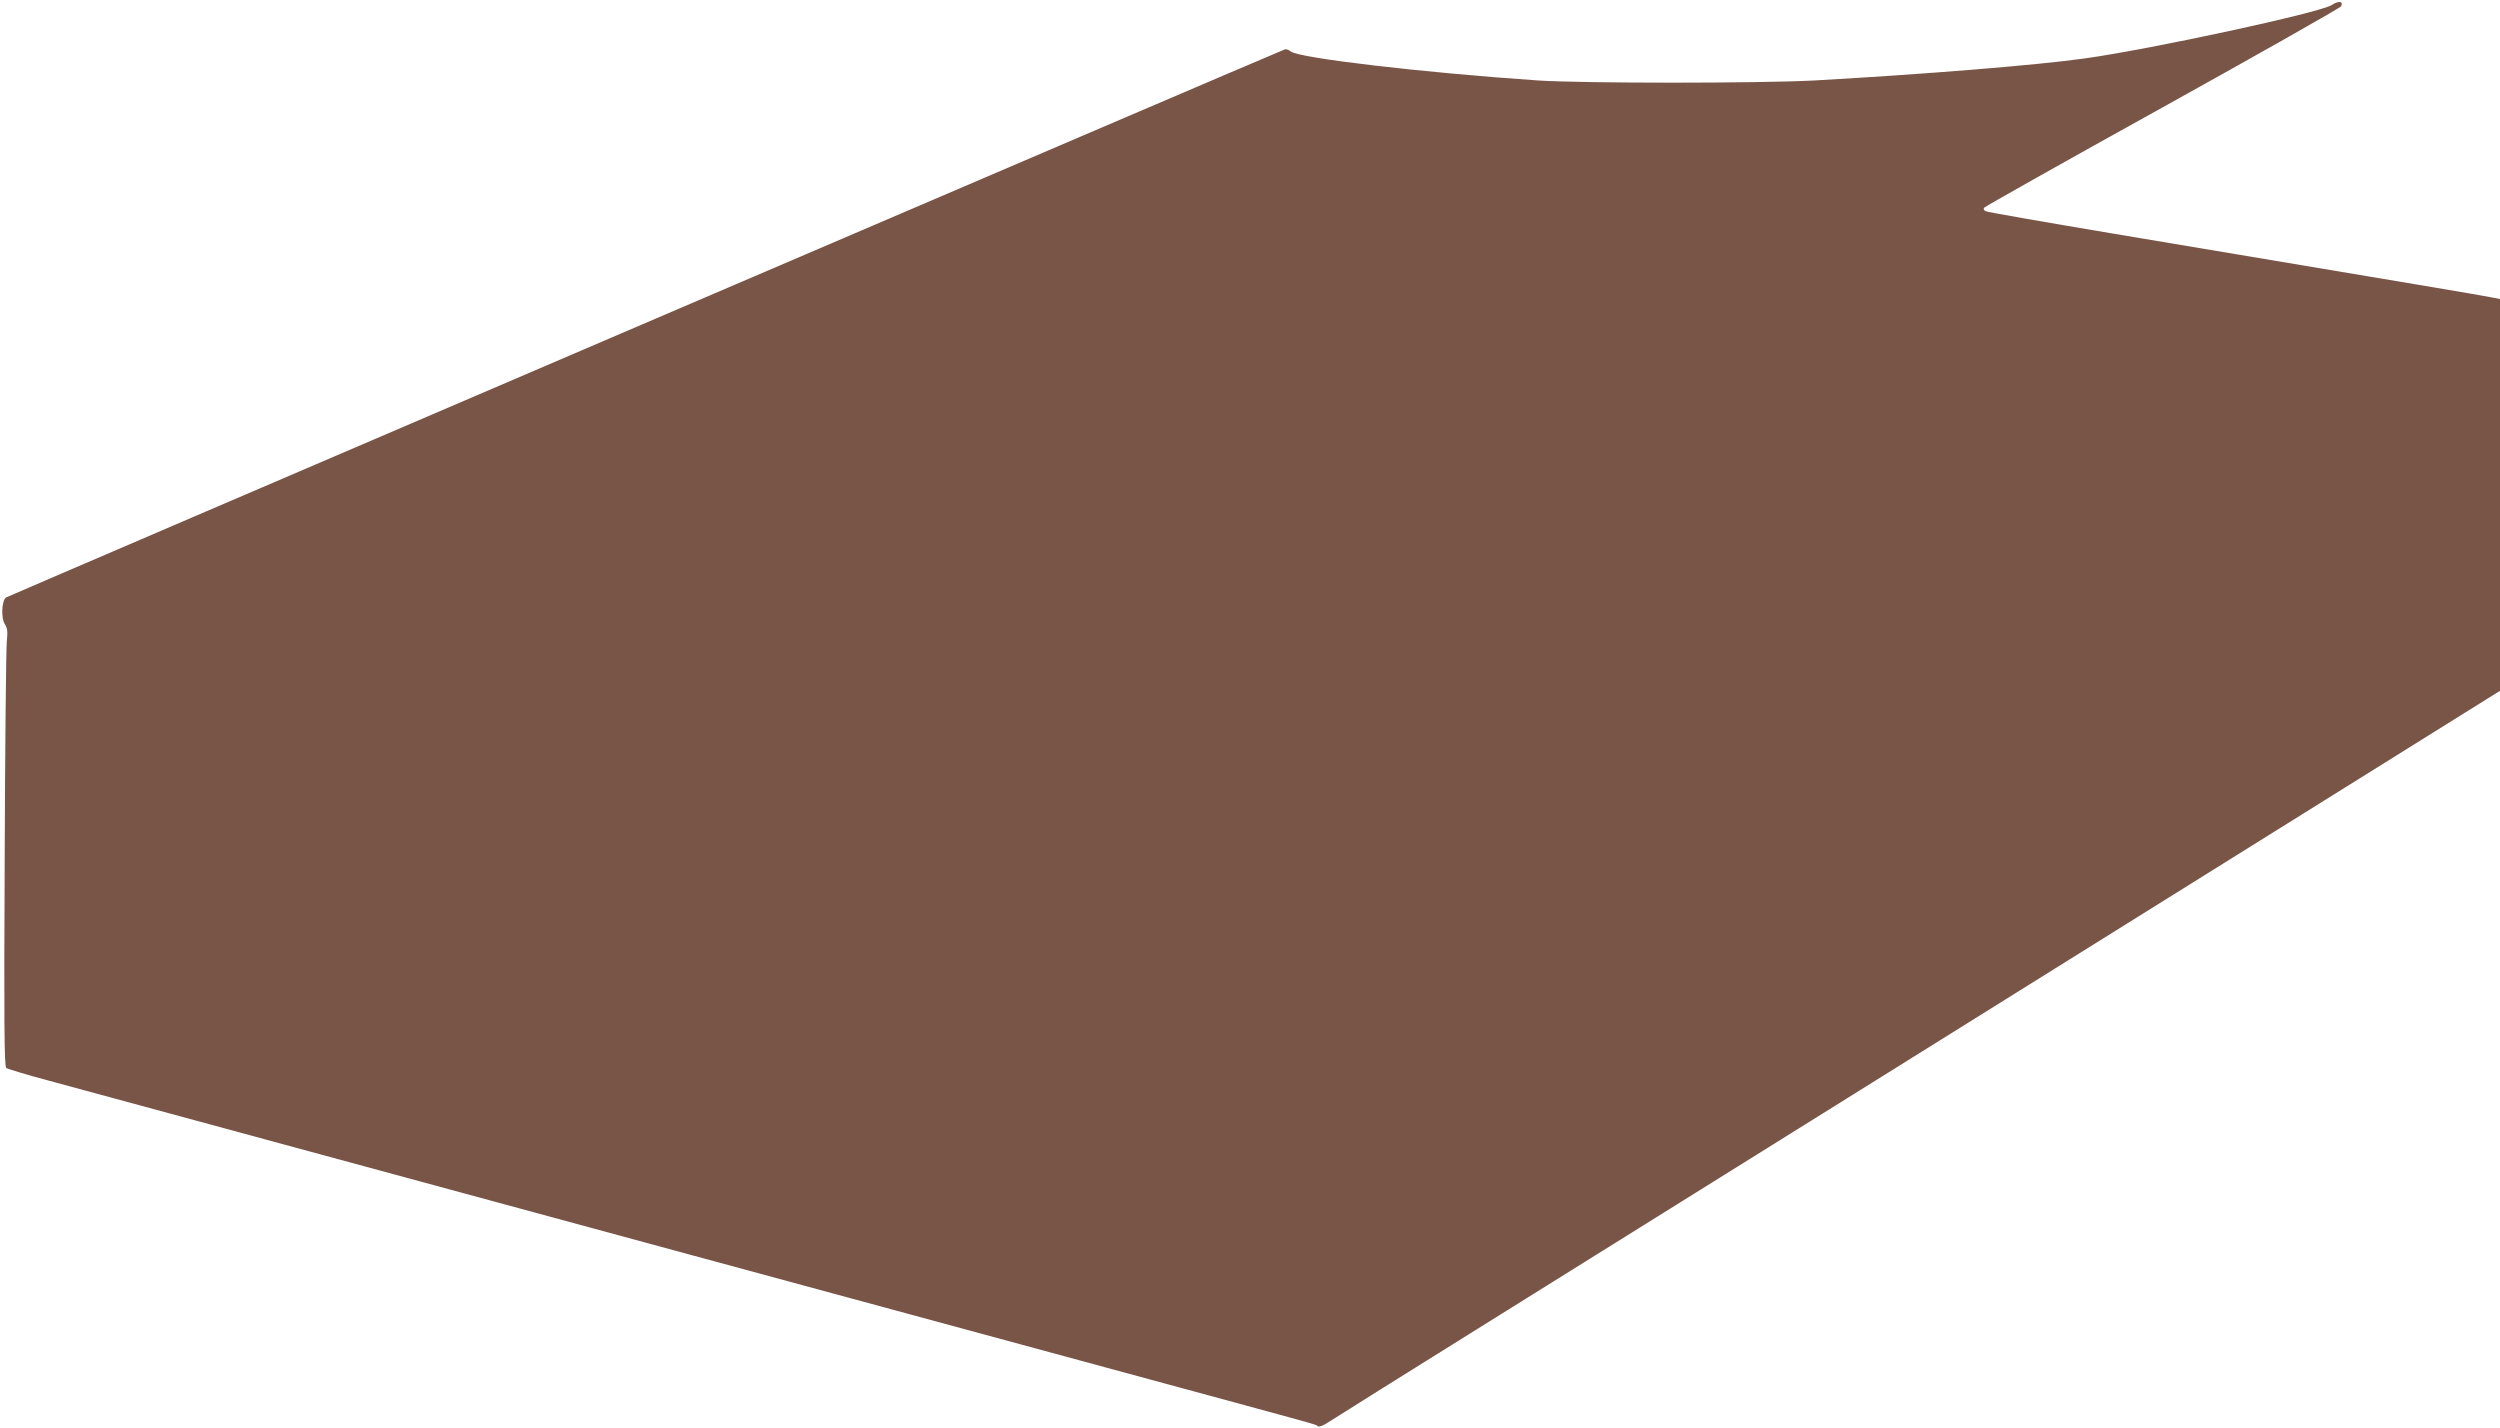
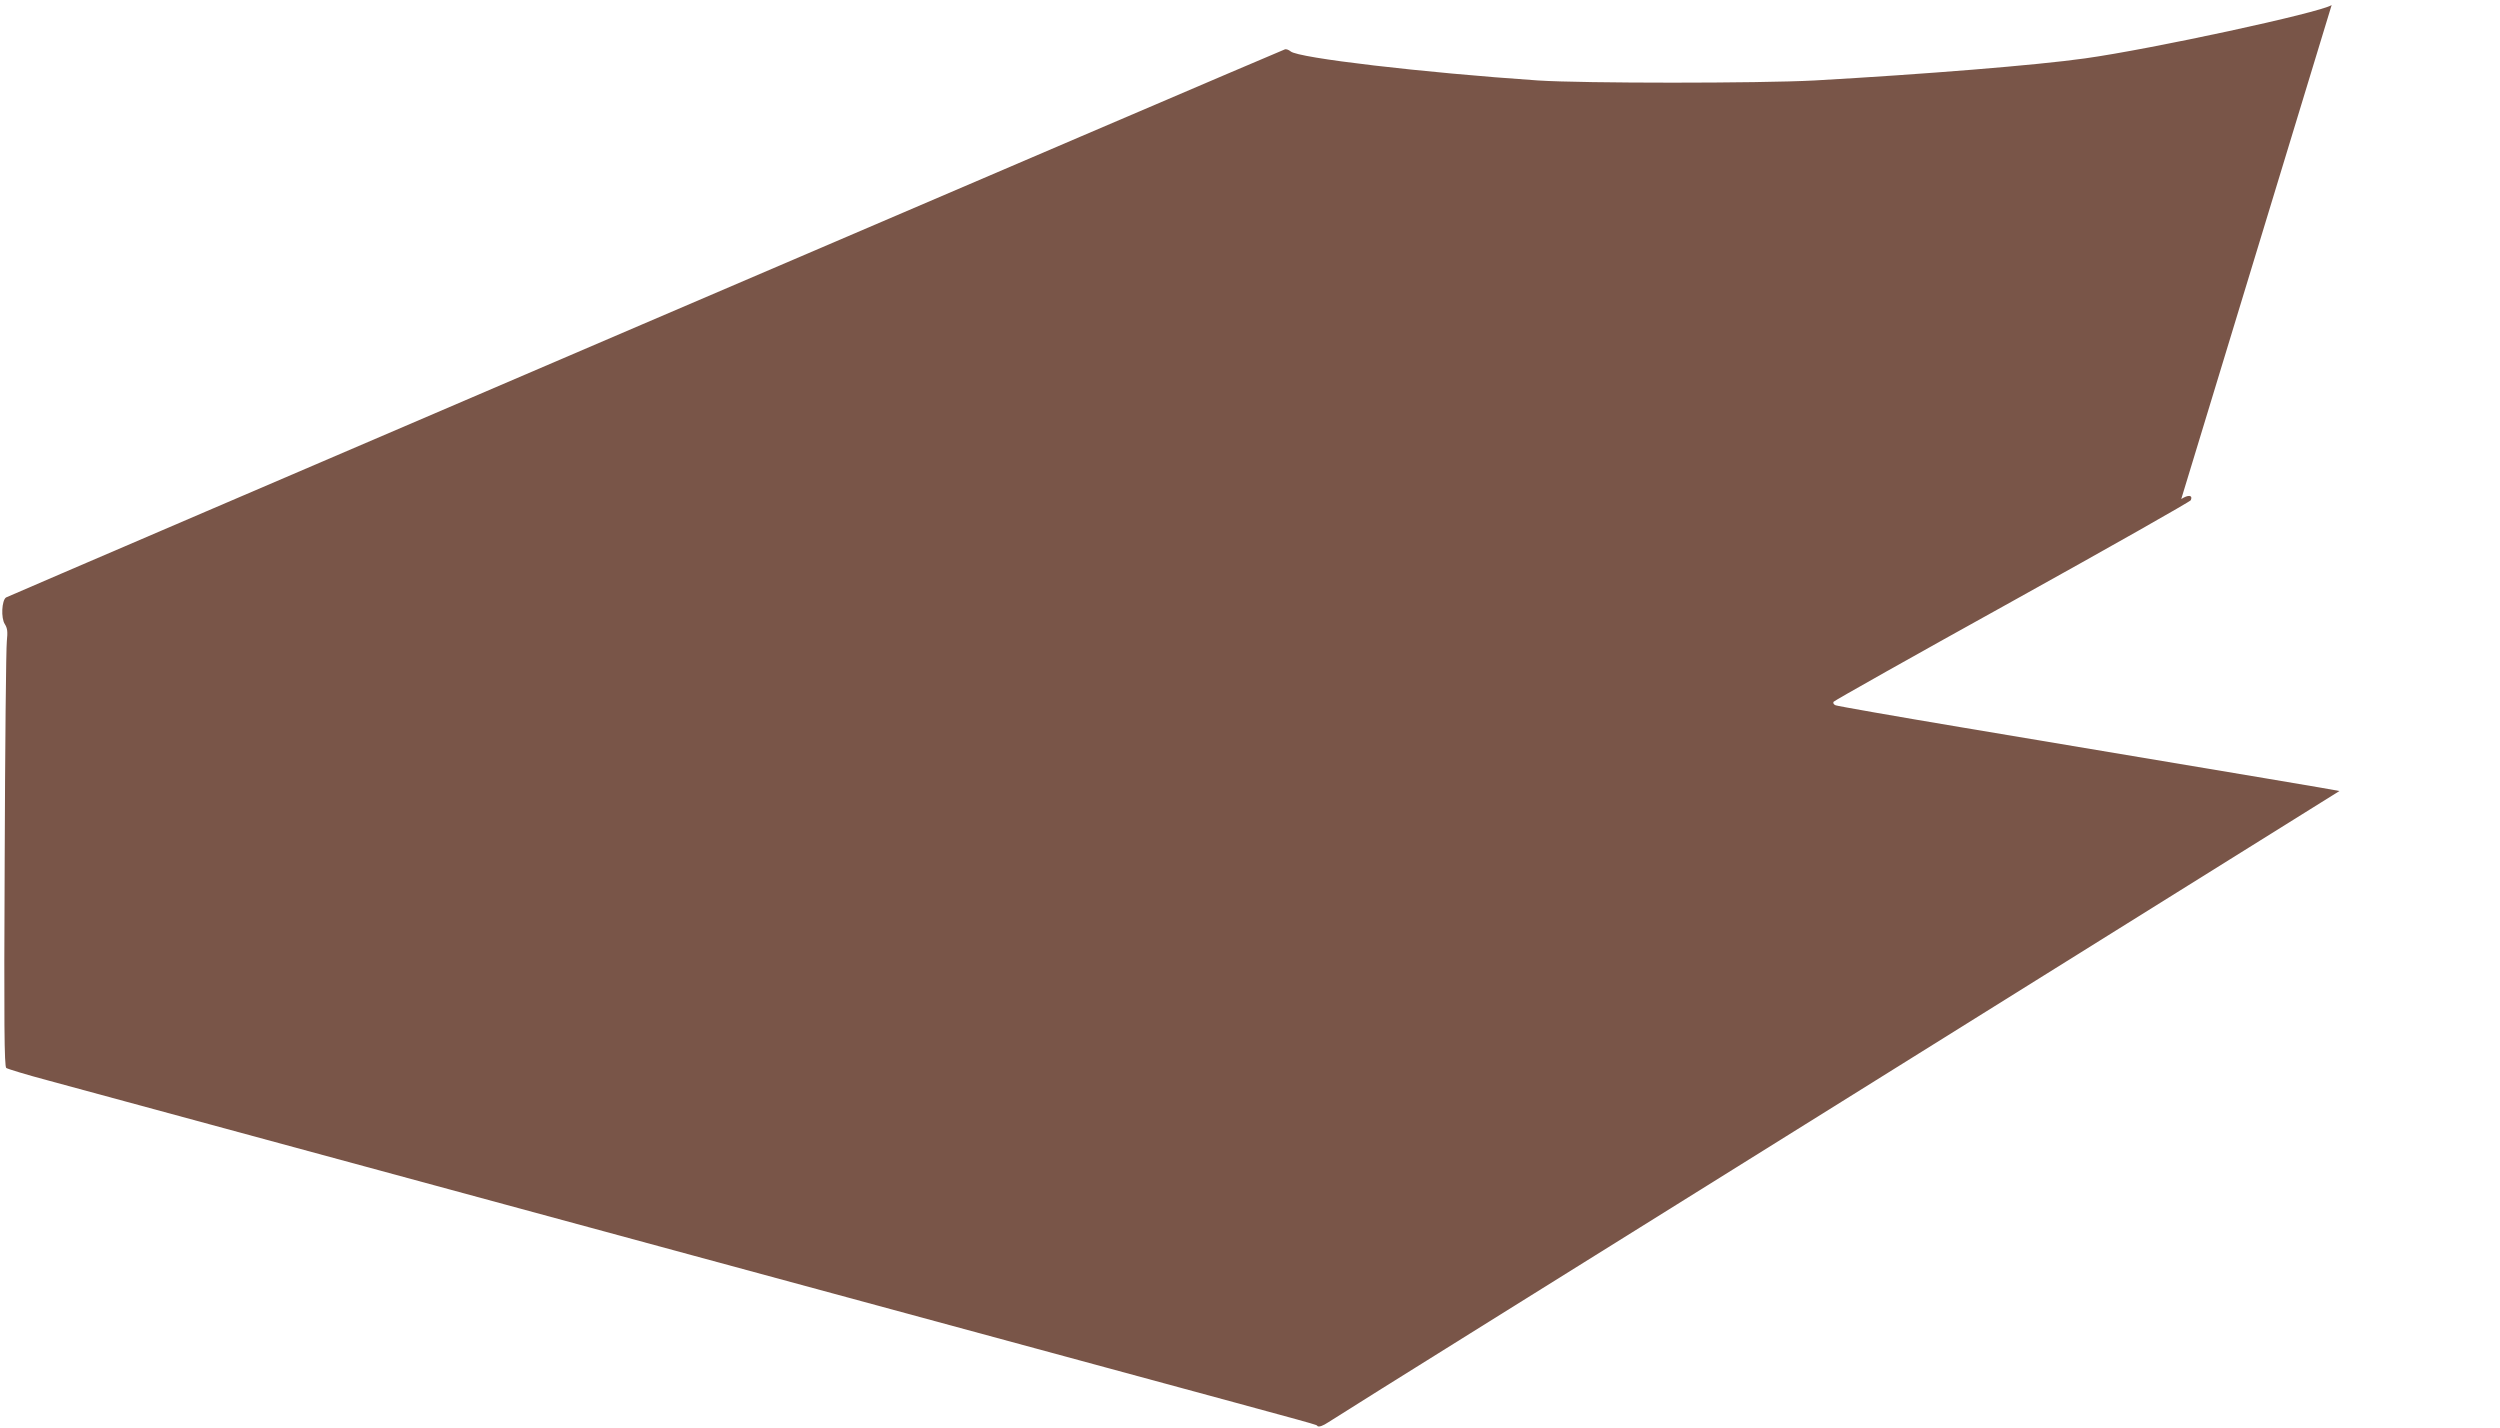
<svg xmlns="http://www.w3.org/2000/svg" version="1.0" width="1280pt" height="731pt" viewBox="0 0 1280 731" preserveAspectRatio="xMidYMid meet">
  <g transform="translate(0,731) scale(0.1,-0.1)" fill="#795548" stroke="none">
-     <path d="M11938 7284 c-60 -39 -925 -226 -1263 -273 -248 -35 -821 -81 -1385 -113 -284 -15 -1184 -15 -1415 0 -588 40 -1230 115 -1267 149 -10 8 -23 13 -30 10 -52 -19 -6536 -2799 -6547 -2806 -22 -14 -27 -106 -6 -137 13 -21 15 -38 10 -87 -4 -34 -9 -537 -11 -1118 -4 -845 -2 -1058 8 -1067 7 -5 105 -35 218 -65 200 -54 1065 -289 3305 -897 611 -166 1558 -423 2105 -571 1175 -319 1072 -290 1086 -301 8 -5 28 2 55 20 24 16 415 261 869 544 1272 793 1989 1241 4308 2688 l822 513 0 1003 0 1003 -52 10 c-49 10 -323 56 -1935 326 -346 58 -636 109 -645 113 -10 4 -14 12 -10 18 4 6 416 238 916 515 499 277 910 510 913 517 11 27 -13 29 -49 6z" />
+     <path d="M11938 7284 c-60 -39 -925 -226 -1263 -273 -248 -35 -821 -81 -1385 -113 -284 -15 -1184 -15 -1415 0 -588 40 -1230 115 -1267 149 -10 8 -23 13 -30 10 -52 -19 -6536 -2799 -6547 -2806 -22 -14 -27 -106 -6 -137 13 -21 15 -38 10 -87 -4 -34 -9 -537 -11 -1118 -4 -845 -2 -1058 8 -1067 7 -5 105 -35 218 -65 200 -54 1065 -289 3305 -897 611 -166 1558 -423 2105 -571 1175 -319 1072 -290 1086 -301 8 -5 28 2 55 20 24 16 415 261 869 544 1272 793 1989 1241 4308 2688 c-49 10 -323 56 -1935 326 -346 58 -636 109 -645 113 -10 4 -14 12 -10 18 4 6 416 238 916 515 499 277 910 510 913 517 11 27 -13 29 -49 6z" />
  </g>
</svg>